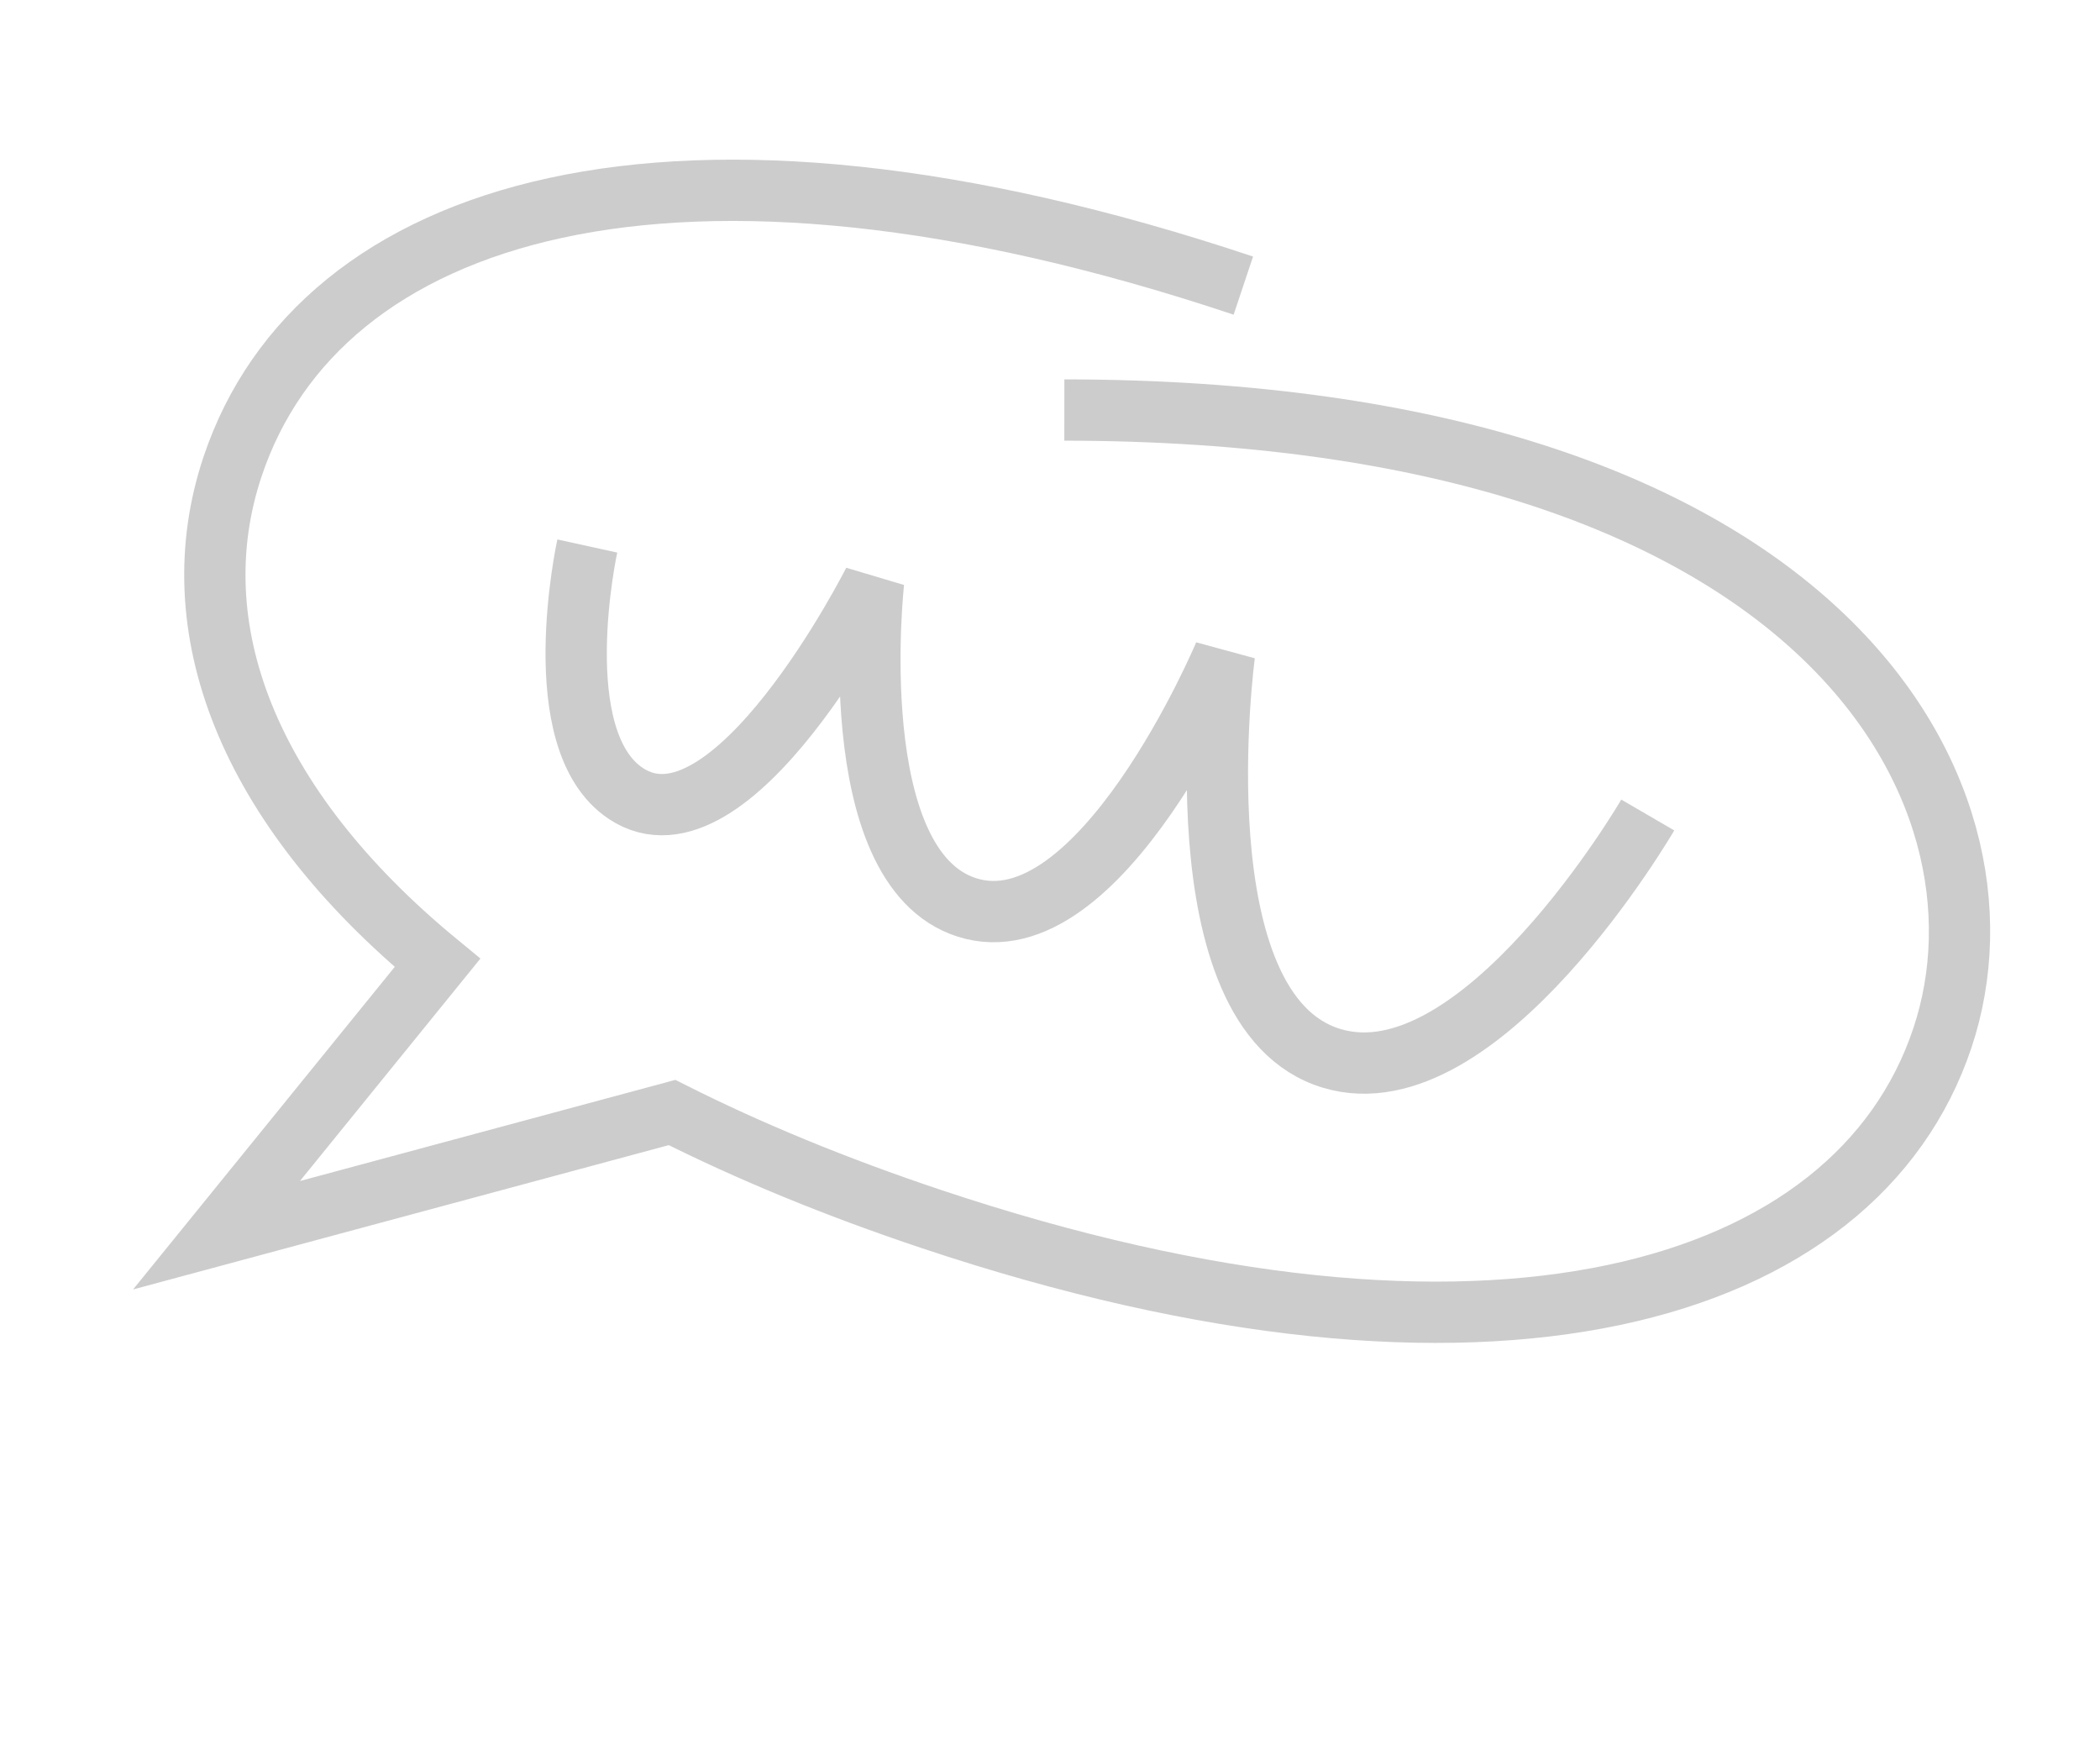
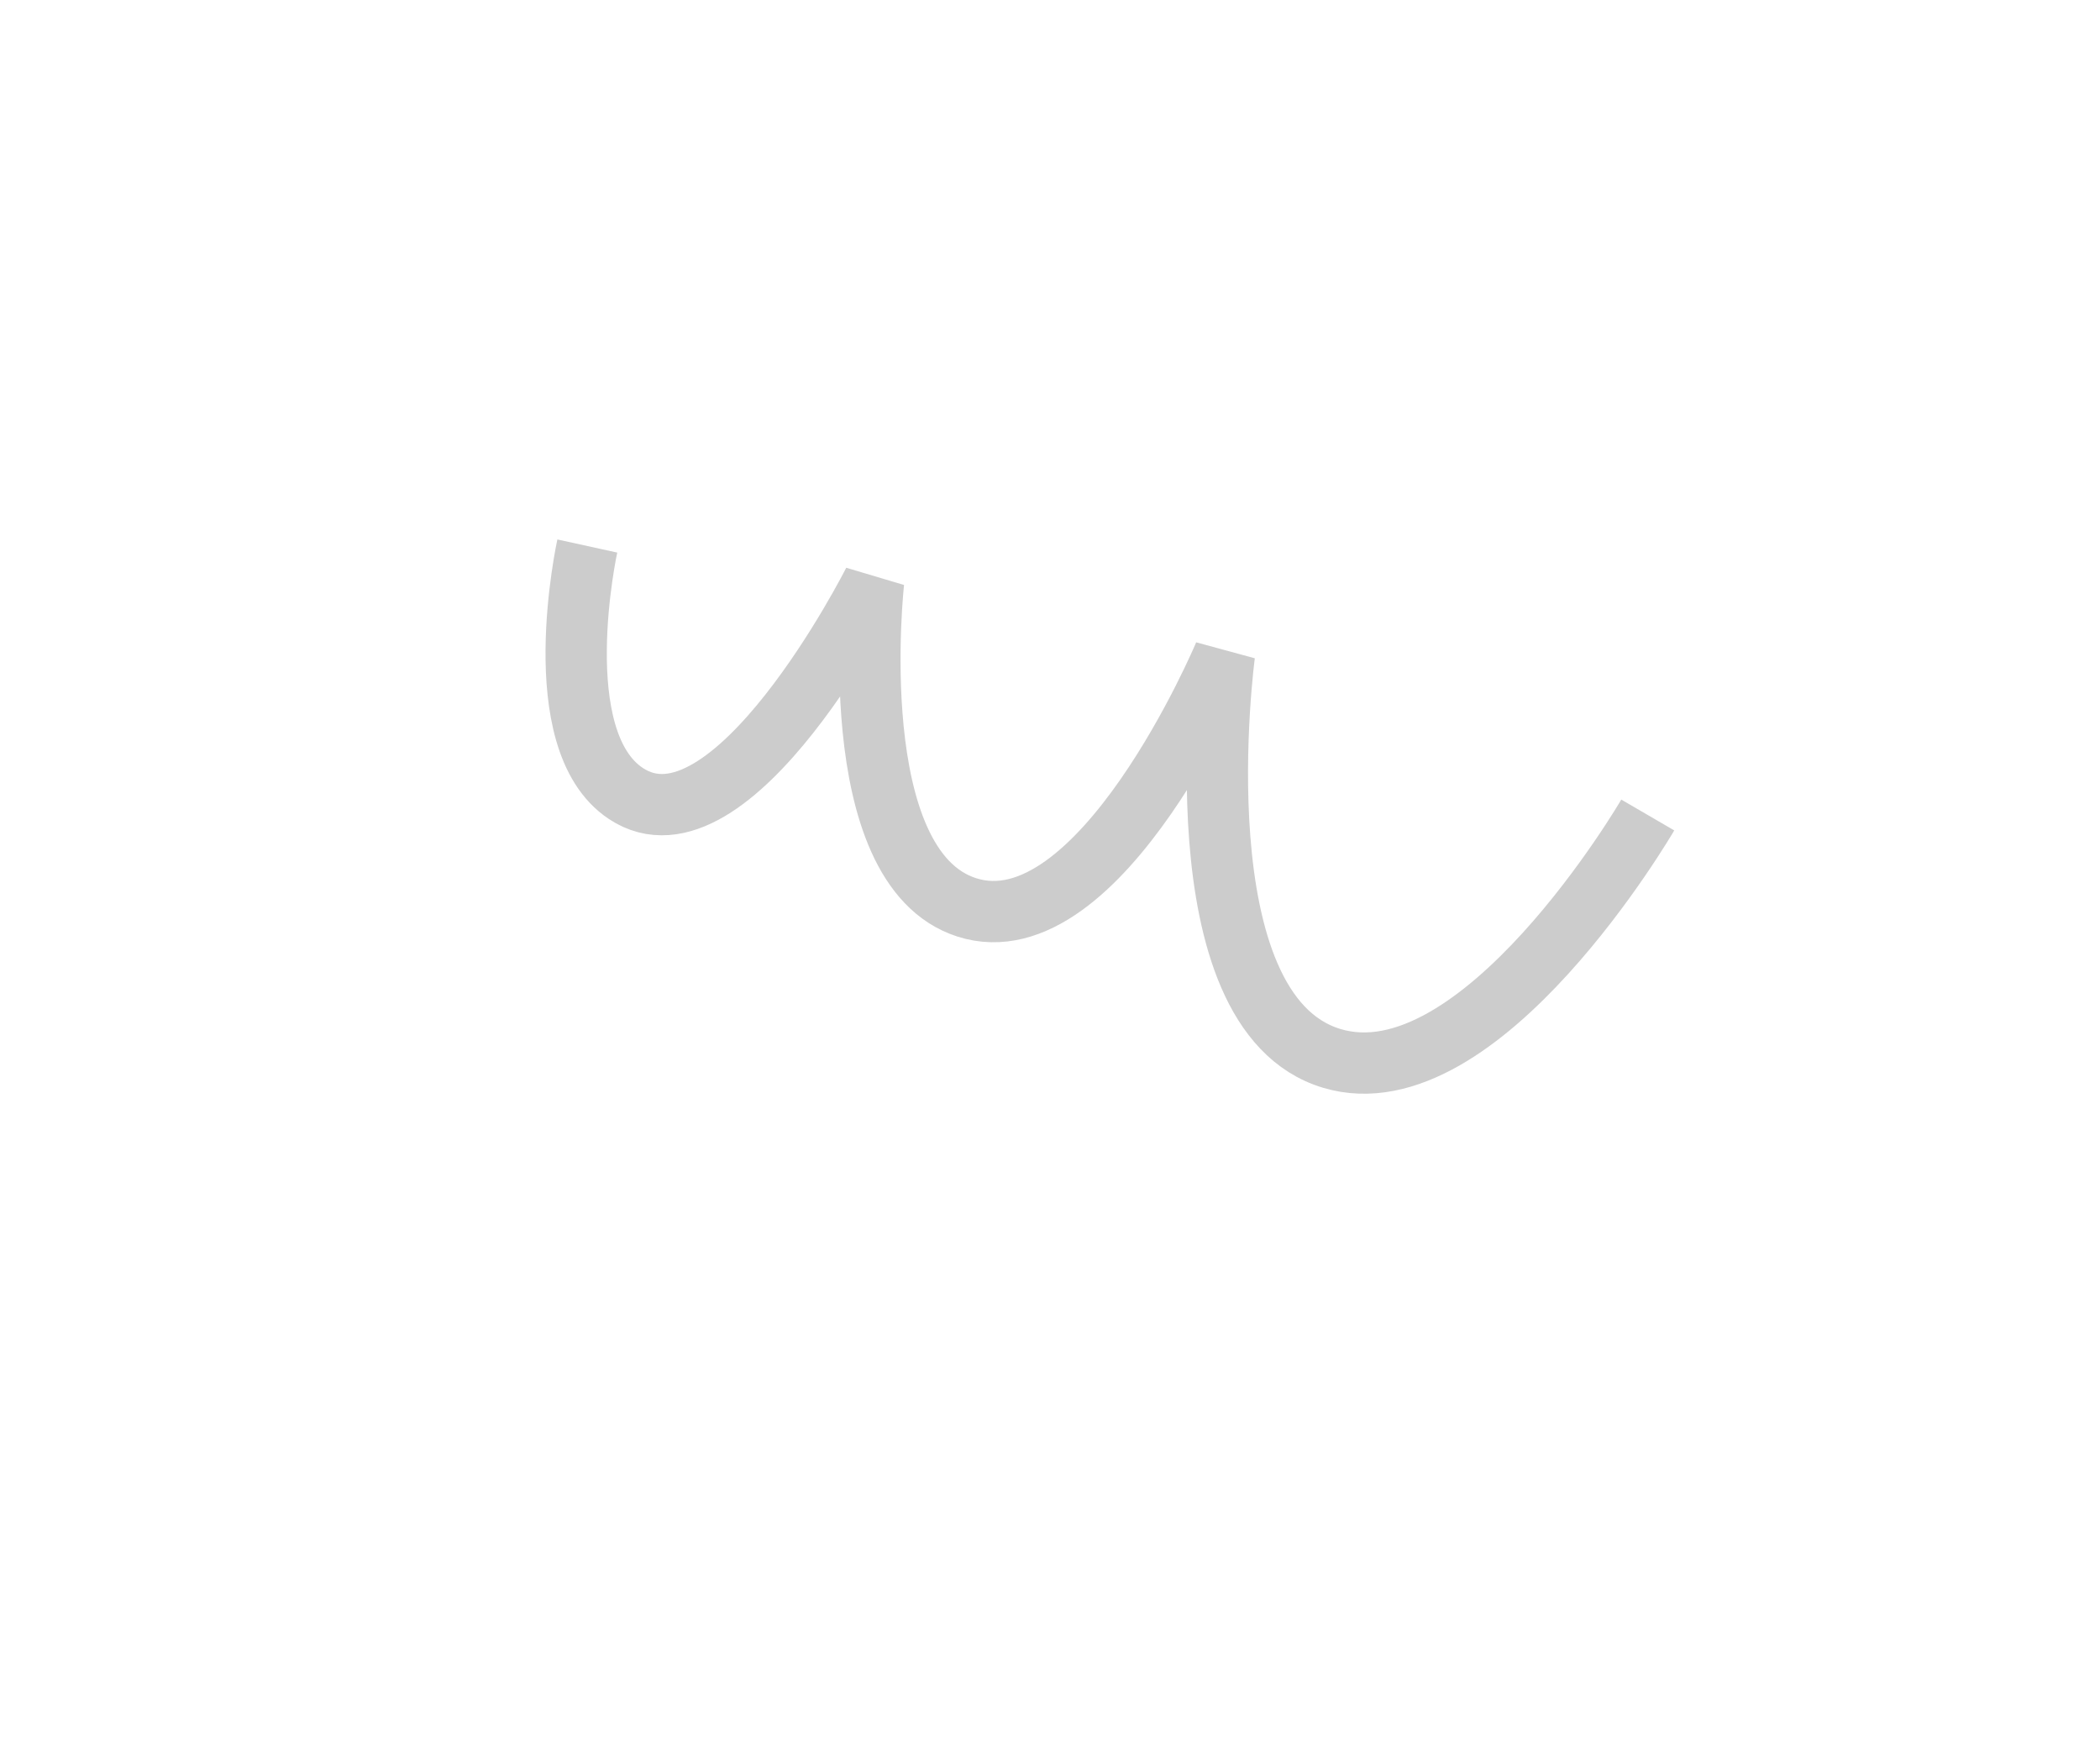
<svg xmlns="http://www.w3.org/2000/svg" width="60" height="50" viewBox="0 0 60 50" fill="none">
-   <path d="M35.524 8.159C19.186 2.702 9.103 5.97 6.643 13.334C5.12 17.894 7.037 23.009 12.499 27.506L6.186 35.287L19.201 31.781C21.393 32.884 23.864 33.907 26.616 34.826C42.537 40.145 53.037 37.016 55.497 29.652C57.861 22.574 52.008 11.727 30.41 11.713" stroke="#CCCCCC" stroke-width="1.751" />
  <path d="M16.78 15.598C16.78 15.598 15.566 21.131 17.881 22.667C20.897 24.668 24.96 16.613 24.96 16.613C24.96 16.613 24.04 24.773 27.622 25.921C31.436 27.143 34.984 18.688 34.984 18.688C34.984 18.688 33.607 28.9 38.051 30.235C42.291 31.509 47.079 23.282 47.079 23.282" stroke="#CCCCCC" stroke-width="1.751" />
</svg>